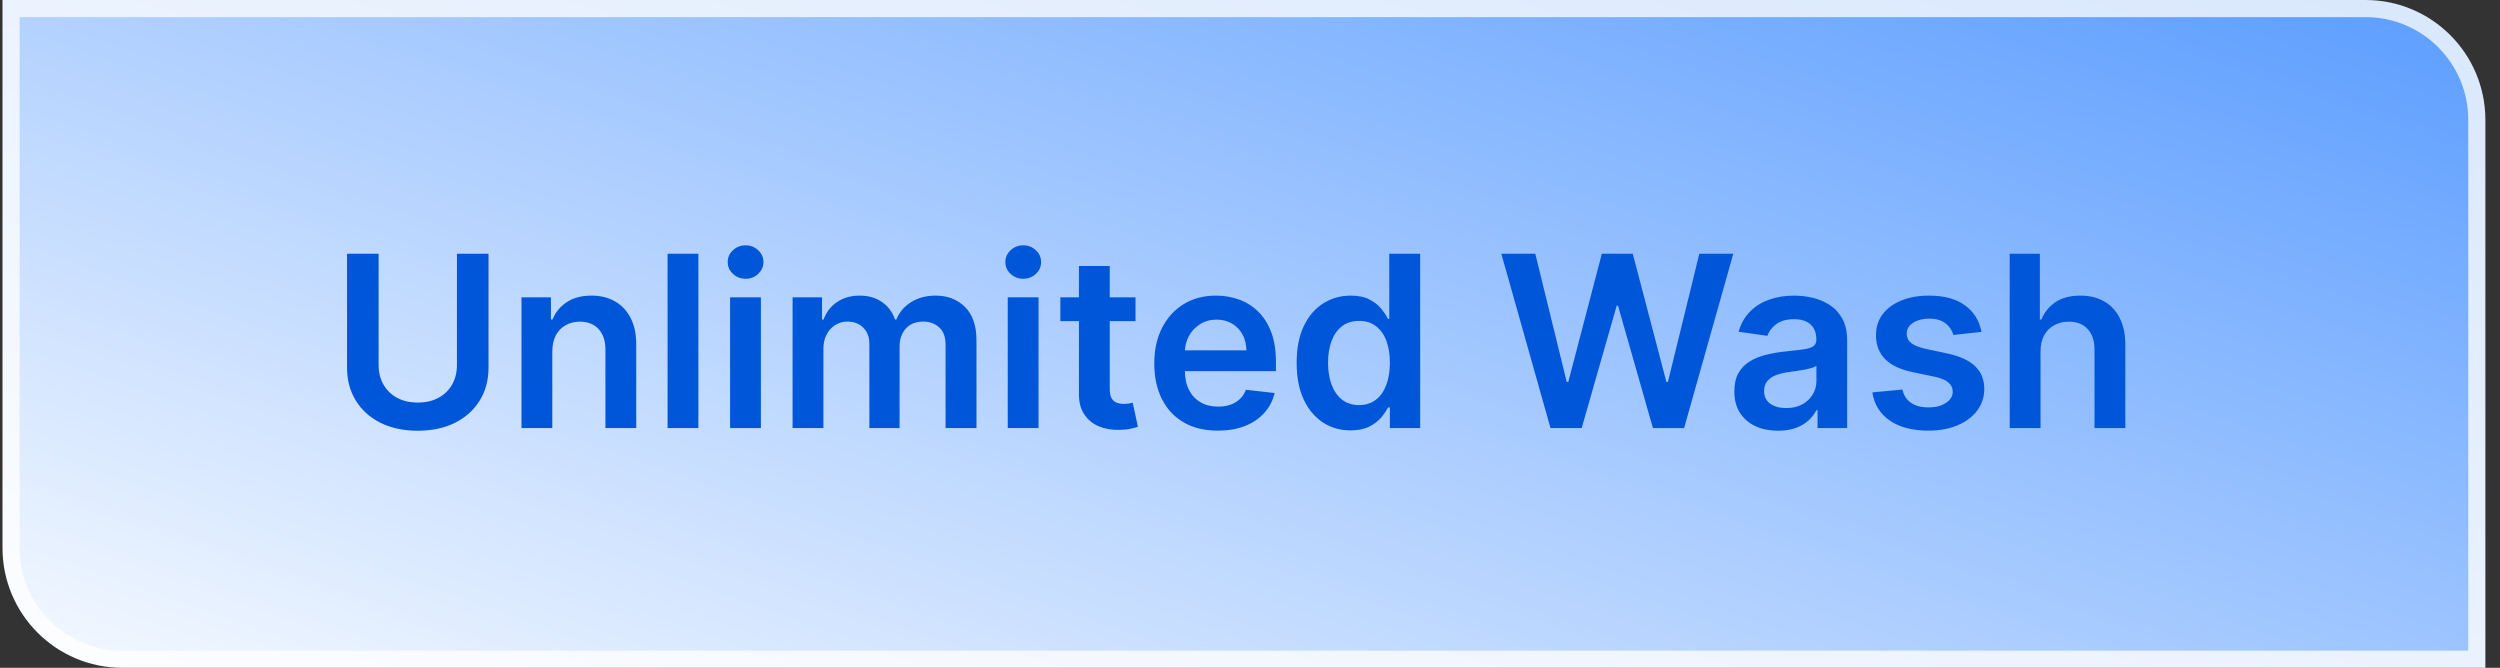
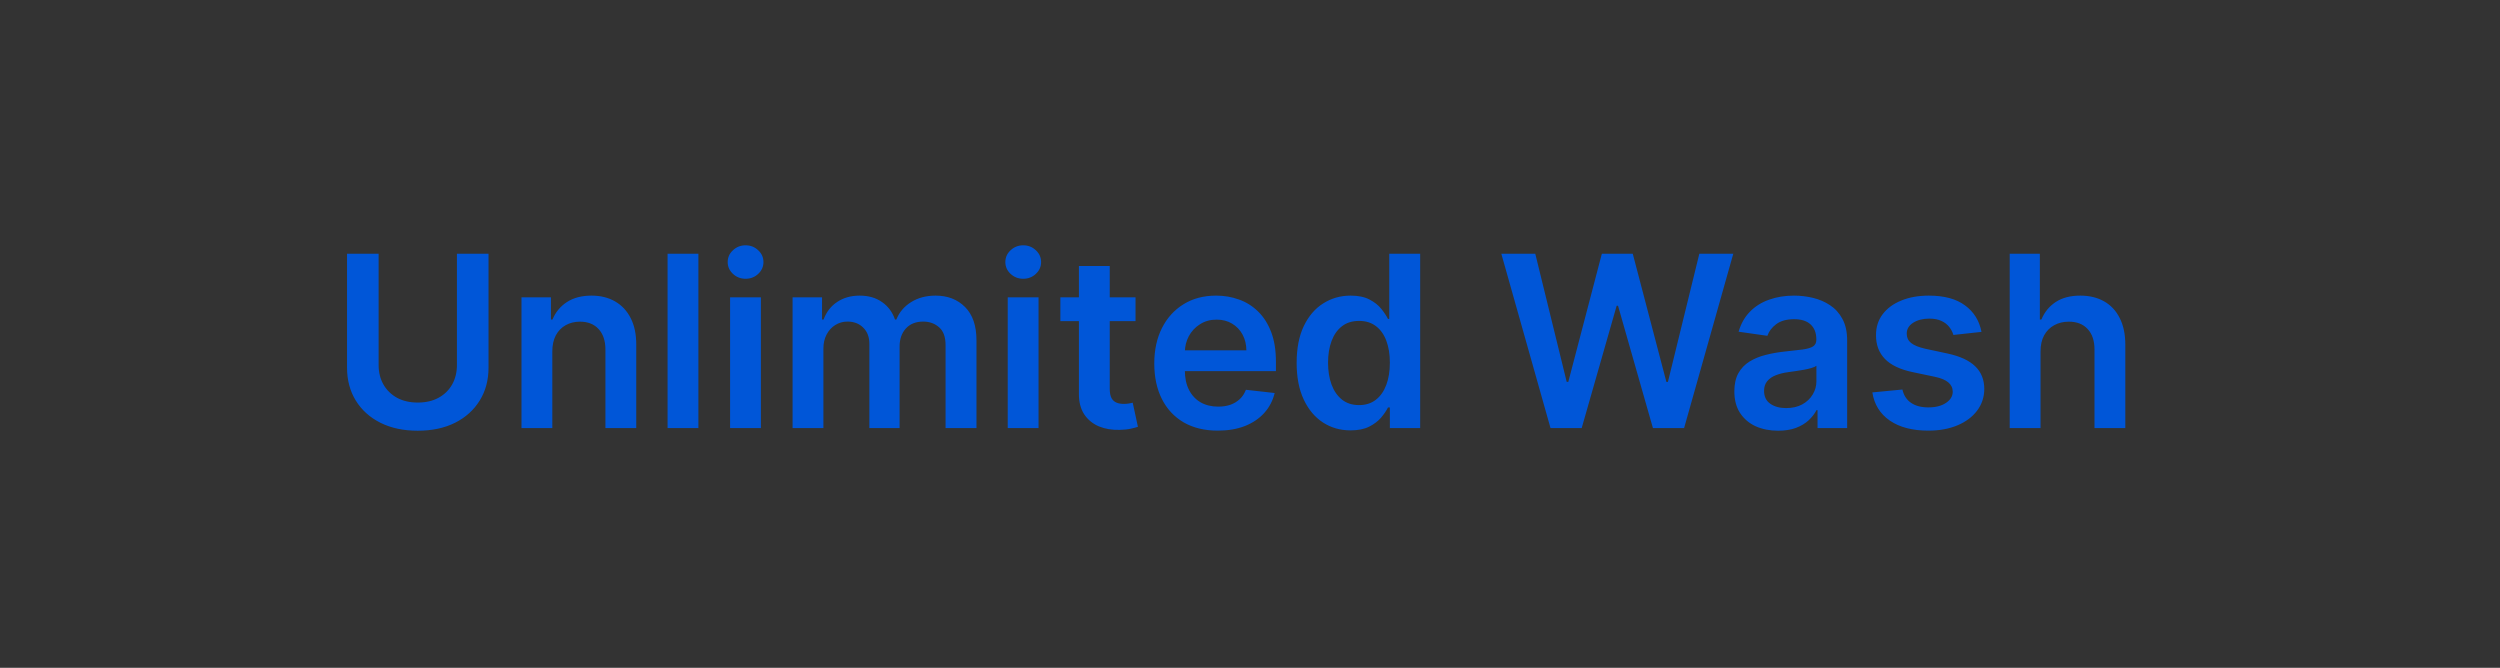
<svg xmlns="http://www.w3.org/2000/svg" width="146" height="39" viewBox="0 0 146 39" fill="none">
  <rect x="0" y="0" width="146" height="39" fill="#333333" stroke="none" />
-   <path d="M1.146 0.5H0.646V1V32C0.646 35.59 3.556 38.5 7.146 38.5H144.146H144.646V38V7C144.646 3.41 141.735 0.5 138.146 0.5H1.146Z" fill="url(#paint0_linear_1327_4916)" stroke="url(#paint1_linear_1327_4916)" />
  <path d="M26.685 14.818H28.53V21.47C28.53 22.199 28.357 22.841 28.013 23.394C27.671 23.948 27.191 24.38 26.571 24.692C25.951 25 25.227 25.154 24.398 25.154C23.566 25.154 22.841 25 22.221 24.692C21.601 24.38 21.12 23.948 20.779 23.394C20.438 22.841 20.267 22.199 20.267 21.47V14.818H22.111V21.316C22.111 21.74 22.204 22.118 22.39 22.45C22.579 22.781 22.844 23.041 23.185 23.23C23.527 23.416 23.931 23.509 24.398 23.509C24.866 23.509 25.27 23.416 25.611 23.23C25.956 23.041 26.221 22.781 26.407 22.45C26.593 22.118 26.685 21.74 26.685 21.316V14.818ZM32.255 20.526V25H30.455V17.364H32.175V18.661H32.265C32.44 18.234 32.72 17.894 33.105 17.642C33.493 17.39 33.972 17.264 34.542 17.264C35.069 17.264 35.528 17.377 35.919 17.602C36.313 17.828 36.618 18.154 36.834 18.582C37.052 19.009 37.16 19.528 37.157 20.138V25H35.357V20.416C35.357 19.906 35.224 19.506 34.959 19.218C34.697 18.93 34.334 18.785 33.87 18.785C33.556 18.785 33.276 18.855 33.03 18.994C32.788 19.13 32.598 19.327 32.459 19.586C32.323 19.845 32.255 20.158 32.255 20.526ZM40.786 14.818V25H38.986V14.818H40.786ZM42.637 25V17.364H44.436V25H42.637ZM43.541 16.28C43.256 16.28 43.011 16.185 42.806 15.996C42.6 15.804 42.497 15.574 42.497 15.305C42.497 15.034 42.6 14.803 42.806 14.614C43.011 14.422 43.256 14.326 43.541 14.326C43.83 14.326 44.075 14.422 44.277 14.614C44.483 14.803 44.586 15.034 44.586 15.305C44.586 15.574 44.483 15.804 44.277 15.996C44.075 16.185 43.83 16.28 43.541 16.28ZM46.287 25V17.364H48.007V18.661H48.097C48.256 18.224 48.519 17.882 48.887 17.637C49.255 17.389 49.694 17.264 50.205 17.264C50.722 17.264 51.157 17.39 51.512 17.642C51.87 17.891 52.122 18.23 52.268 18.661H52.347C52.516 18.237 52.801 17.899 53.203 17.647C53.607 17.392 54.086 17.264 54.639 17.264C55.342 17.264 55.915 17.486 56.359 17.93C56.804 18.375 57.026 19.023 57.026 19.874V25H55.221V20.153C55.221 19.679 55.095 19.332 54.843 19.114C54.591 18.892 54.283 18.78 53.918 18.78C53.484 18.78 53.145 18.916 52.899 19.188C52.657 19.457 52.536 19.806 52.536 20.237V25H50.771V20.078C50.771 19.684 50.652 19.369 50.413 19.134C50.178 18.898 49.87 18.78 49.489 18.78C49.23 18.78 48.995 18.847 48.783 18.979C48.571 19.109 48.402 19.293 48.276 19.531C48.15 19.767 48.087 20.042 48.087 20.357V25H46.287ZM58.852 25V17.364H60.651V25H58.852ZM59.756 16.28C59.471 16.28 59.226 16.185 59.02 15.996C58.815 15.804 58.712 15.574 58.712 15.305C58.712 15.034 58.815 14.803 59.02 14.614C59.226 14.422 59.471 14.326 59.756 14.326C60.045 14.326 60.29 14.422 60.492 14.614C60.698 14.803 60.8 15.034 60.8 15.305C60.8 15.574 60.698 15.804 60.492 15.996C60.29 16.185 60.045 16.28 59.756 16.28ZM66.315 17.364V18.756H61.925V17.364H66.315ZM63.009 15.534H64.809V22.703C64.809 22.945 64.845 23.131 64.918 23.26C64.994 23.386 65.094 23.472 65.216 23.518C65.339 23.565 65.475 23.588 65.624 23.588C65.737 23.588 65.84 23.58 65.932 23.563C66.028 23.547 66.101 23.532 66.151 23.518L66.454 24.925C66.358 24.959 66.221 24.995 66.042 25.035C65.866 25.075 65.65 25.098 65.395 25.104C64.945 25.118 64.539 25.05 64.177 24.901C63.816 24.748 63.529 24.513 63.317 24.195C63.108 23.876 63.006 23.479 63.009 23.001V15.534ZM71.119 25.149C70.353 25.149 69.692 24.99 69.135 24.672C68.582 24.35 68.156 23.896 67.858 23.31C67.559 22.72 67.41 22.025 67.41 21.227C67.41 20.441 67.559 19.752 67.858 19.158C68.159 18.562 68.58 18.098 69.12 17.766C69.66 17.432 70.295 17.264 71.024 17.264C71.495 17.264 71.939 17.34 72.357 17.493C72.778 17.642 73.149 17.874 73.47 18.189C73.795 18.504 74.05 18.905 74.236 19.392C74.422 19.876 74.514 20.453 74.514 21.122V21.674H68.255V20.461H72.789C72.786 20.116 72.711 19.81 72.566 19.541C72.42 19.269 72.216 19.056 71.954 18.9C71.696 18.744 71.394 18.666 71.049 18.666C70.681 18.666 70.358 18.756 70.08 18.935C69.801 19.11 69.584 19.342 69.428 19.631C69.276 19.916 69.198 20.229 69.195 20.57V21.629C69.195 22.073 69.276 22.454 69.439 22.773C69.601 23.088 69.828 23.329 70.12 23.499C70.411 23.664 70.753 23.747 71.144 23.747C71.406 23.747 71.642 23.711 71.855 23.638C72.067 23.562 72.251 23.451 72.406 23.305C72.562 23.159 72.68 22.978 72.76 22.763L74.44 22.952C74.334 23.396 74.132 23.784 73.833 24.115C73.538 24.443 73.16 24.698 72.7 24.881C72.239 25.06 71.712 25.149 71.119 25.149ZM78.871 25.134C78.271 25.134 77.734 24.98 77.26 24.672C76.786 24.364 76.412 23.916 76.136 23.329C75.861 22.743 75.724 22.03 75.724 21.192C75.724 20.343 75.863 19.627 76.141 19.044C76.423 18.457 76.803 18.015 77.28 17.717C77.757 17.415 78.289 17.264 78.876 17.264C79.323 17.264 79.691 17.34 79.98 17.493C80.268 17.642 80.496 17.823 80.666 18.035C80.835 18.244 80.966 18.441 81.058 18.626H81.133V14.818H82.938V25H81.168V23.797H81.058C80.966 23.983 80.831 24.18 80.656 24.389C80.48 24.594 80.248 24.77 79.96 24.916C79.671 25.061 79.308 25.134 78.871 25.134ZM79.373 23.658C79.754 23.658 80.079 23.555 80.347 23.349C80.616 23.141 80.82 22.851 80.959 22.479C81.098 22.108 81.168 21.676 81.168 21.182C81.168 20.688 81.098 20.259 80.959 19.894C80.823 19.53 80.621 19.246 80.352 19.044C80.087 18.842 79.761 18.741 79.373 18.741C78.972 18.741 78.637 18.845 78.369 19.054C78.1 19.263 77.898 19.551 77.762 19.919C77.626 20.287 77.558 20.708 77.558 21.182C77.558 21.659 77.626 22.085 77.762 22.459C77.901 22.831 78.105 23.124 78.374 23.34C78.645 23.552 78.978 23.658 79.373 23.658ZM90.55 25L87.677 14.818H89.66L91.495 22.3H91.589L93.548 14.818H95.353L97.317 22.305H97.406L99.241 14.818H101.224L98.351 25H96.531L94.493 17.856H94.413L92.37 25H90.55ZM103.842 25.154C103.358 25.154 102.922 25.068 102.534 24.896C102.15 24.72 101.845 24.461 101.62 24.12C101.398 23.779 101.286 23.358 101.286 22.857C101.286 22.426 101.366 22.07 101.525 21.788C101.684 21.507 101.901 21.281 102.176 21.112C102.451 20.943 102.761 20.816 103.106 20.729C103.454 20.64 103.814 20.575 104.185 20.535C104.632 20.489 104.995 20.448 105.274 20.411C105.552 20.371 105.754 20.312 105.88 20.232C106.009 20.149 106.074 20.022 106.074 19.849V19.82C106.074 19.445 105.963 19.155 105.741 18.95C105.519 18.744 105.199 18.641 104.782 18.641C104.341 18.641 103.991 18.738 103.733 18.93C103.477 19.122 103.305 19.349 103.215 19.611L101.535 19.372C101.668 18.908 101.886 18.52 102.191 18.209C102.496 17.894 102.869 17.659 103.31 17.503C103.751 17.344 104.238 17.264 104.772 17.264C105.139 17.264 105.506 17.307 105.87 17.393C106.235 17.48 106.568 17.622 106.87 17.821C107.171 18.017 107.413 18.283 107.595 18.621C107.781 18.959 107.874 19.382 107.874 19.889V25H106.144V23.951H106.084C105.975 24.163 105.821 24.362 105.622 24.548C105.426 24.73 105.179 24.877 104.881 24.99C104.586 25.099 104.24 25.154 103.842 25.154ZM104.309 23.832C104.67 23.832 104.984 23.76 105.249 23.618C105.514 23.472 105.718 23.28 105.86 23.041C106.006 22.803 106.079 22.542 106.079 22.261V21.361C106.023 21.407 105.927 21.45 105.791 21.49C105.658 21.53 105.509 21.565 105.343 21.595C105.178 21.624 105.014 21.651 104.851 21.674C104.689 21.697 104.548 21.717 104.429 21.734C104.16 21.77 103.92 21.83 103.708 21.913C103.496 21.995 103.328 22.111 103.206 22.261C103.083 22.407 103.022 22.595 103.022 22.827C103.022 23.159 103.143 23.409 103.384 23.578C103.626 23.747 103.935 23.832 104.309 23.832ZM115.719 19.382L114.078 19.561C114.032 19.395 113.951 19.24 113.835 19.094C113.722 18.948 113.57 18.83 113.377 18.741C113.185 18.651 112.95 18.607 112.671 18.607C112.297 18.607 111.982 18.688 111.727 18.85C111.475 19.012 111.351 19.223 111.354 19.482C111.351 19.704 111.432 19.884 111.598 20.023C111.767 20.163 112.045 20.277 112.433 20.366L113.735 20.645C114.458 20.801 114.995 21.048 115.346 21.386C115.701 21.724 115.88 22.166 115.883 22.713C115.88 23.194 115.739 23.618 115.46 23.986C115.185 24.35 114.803 24.635 114.312 24.841C113.822 25.046 113.258 25.149 112.622 25.149C111.687 25.149 110.935 24.954 110.365 24.562C109.795 24.168 109.455 23.62 109.345 22.917L111.1 22.748C111.18 23.093 111.349 23.353 111.608 23.528C111.866 23.704 112.202 23.792 112.617 23.792C113.044 23.792 113.387 23.704 113.646 23.528C113.908 23.353 114.039 23.136 114.039 22.877C114.039 22.658 113.954 22.478 113.785 22.335C113.619 22.193 113.361 22.083 113.009 22.007L111.707 21.734C110.974 21.581 110.433 21.324 110.081 20.963C109.73 20.599 109.556 20.138 109.559 19.581C109.556 19.11 109.684 18.703 109.942 18.358C110.204 18.01 110.567 17.741 111.031 17.553C111.498 17.36 112.037 17.264 112.647 17.264C113.541 17.264 114.246 17.455 114.759 17.836C115.277 18.217 115.596 18.733 115.719 19.382ZM119.167 20.526V25H117.367V14.818H119.127V18.661H119.217C119.396 18.23 119.672 17.891 120.047 17.642C120.425 17.39 120.905 17.264 121.489 17.264C122.019 17.264 122.481 17.375 122.876 17.597C123.27 17.819 123.575 18.144 123.79 18.572C124.009 18.999 124.119 19.521 124.119 20.138V25H122.319V20.416C122.319 19.902 122.186 19.503 121.921 19.218C121.659 18.93 121.291 18.785 120.817 18.785C120.499 18.785 120.214 18.855 119.962 18.994C119.714 19.13 119.518 19.327 119.376 19.586C119.236 19.845 119.167 20.158 119.167 20.526Z" fill="#0056D8" />
  <defs>
    <linearGradient id="paint0_linear_1327_4916" x1="144.145" y1="0.993" x2="116.916" y2="78.608" gradientUnits="userSpaceOnUse">
      <stop stop-color="#5D9EFF" />
      <stop offset="1" stop-color="#F3F8FF" />
    </linearGradient>
    <linearGradient id="paint1_linear_1327_4916" x1="155" y1="-7" x2="128.047" y2="83.203" gradientUnits="userSpaceOnUse">
      <stop stop-color="#D5E5FC" />
      <stop offset="1" stop-color="white" />
    </linearGradient>
  </defs>
</svg>